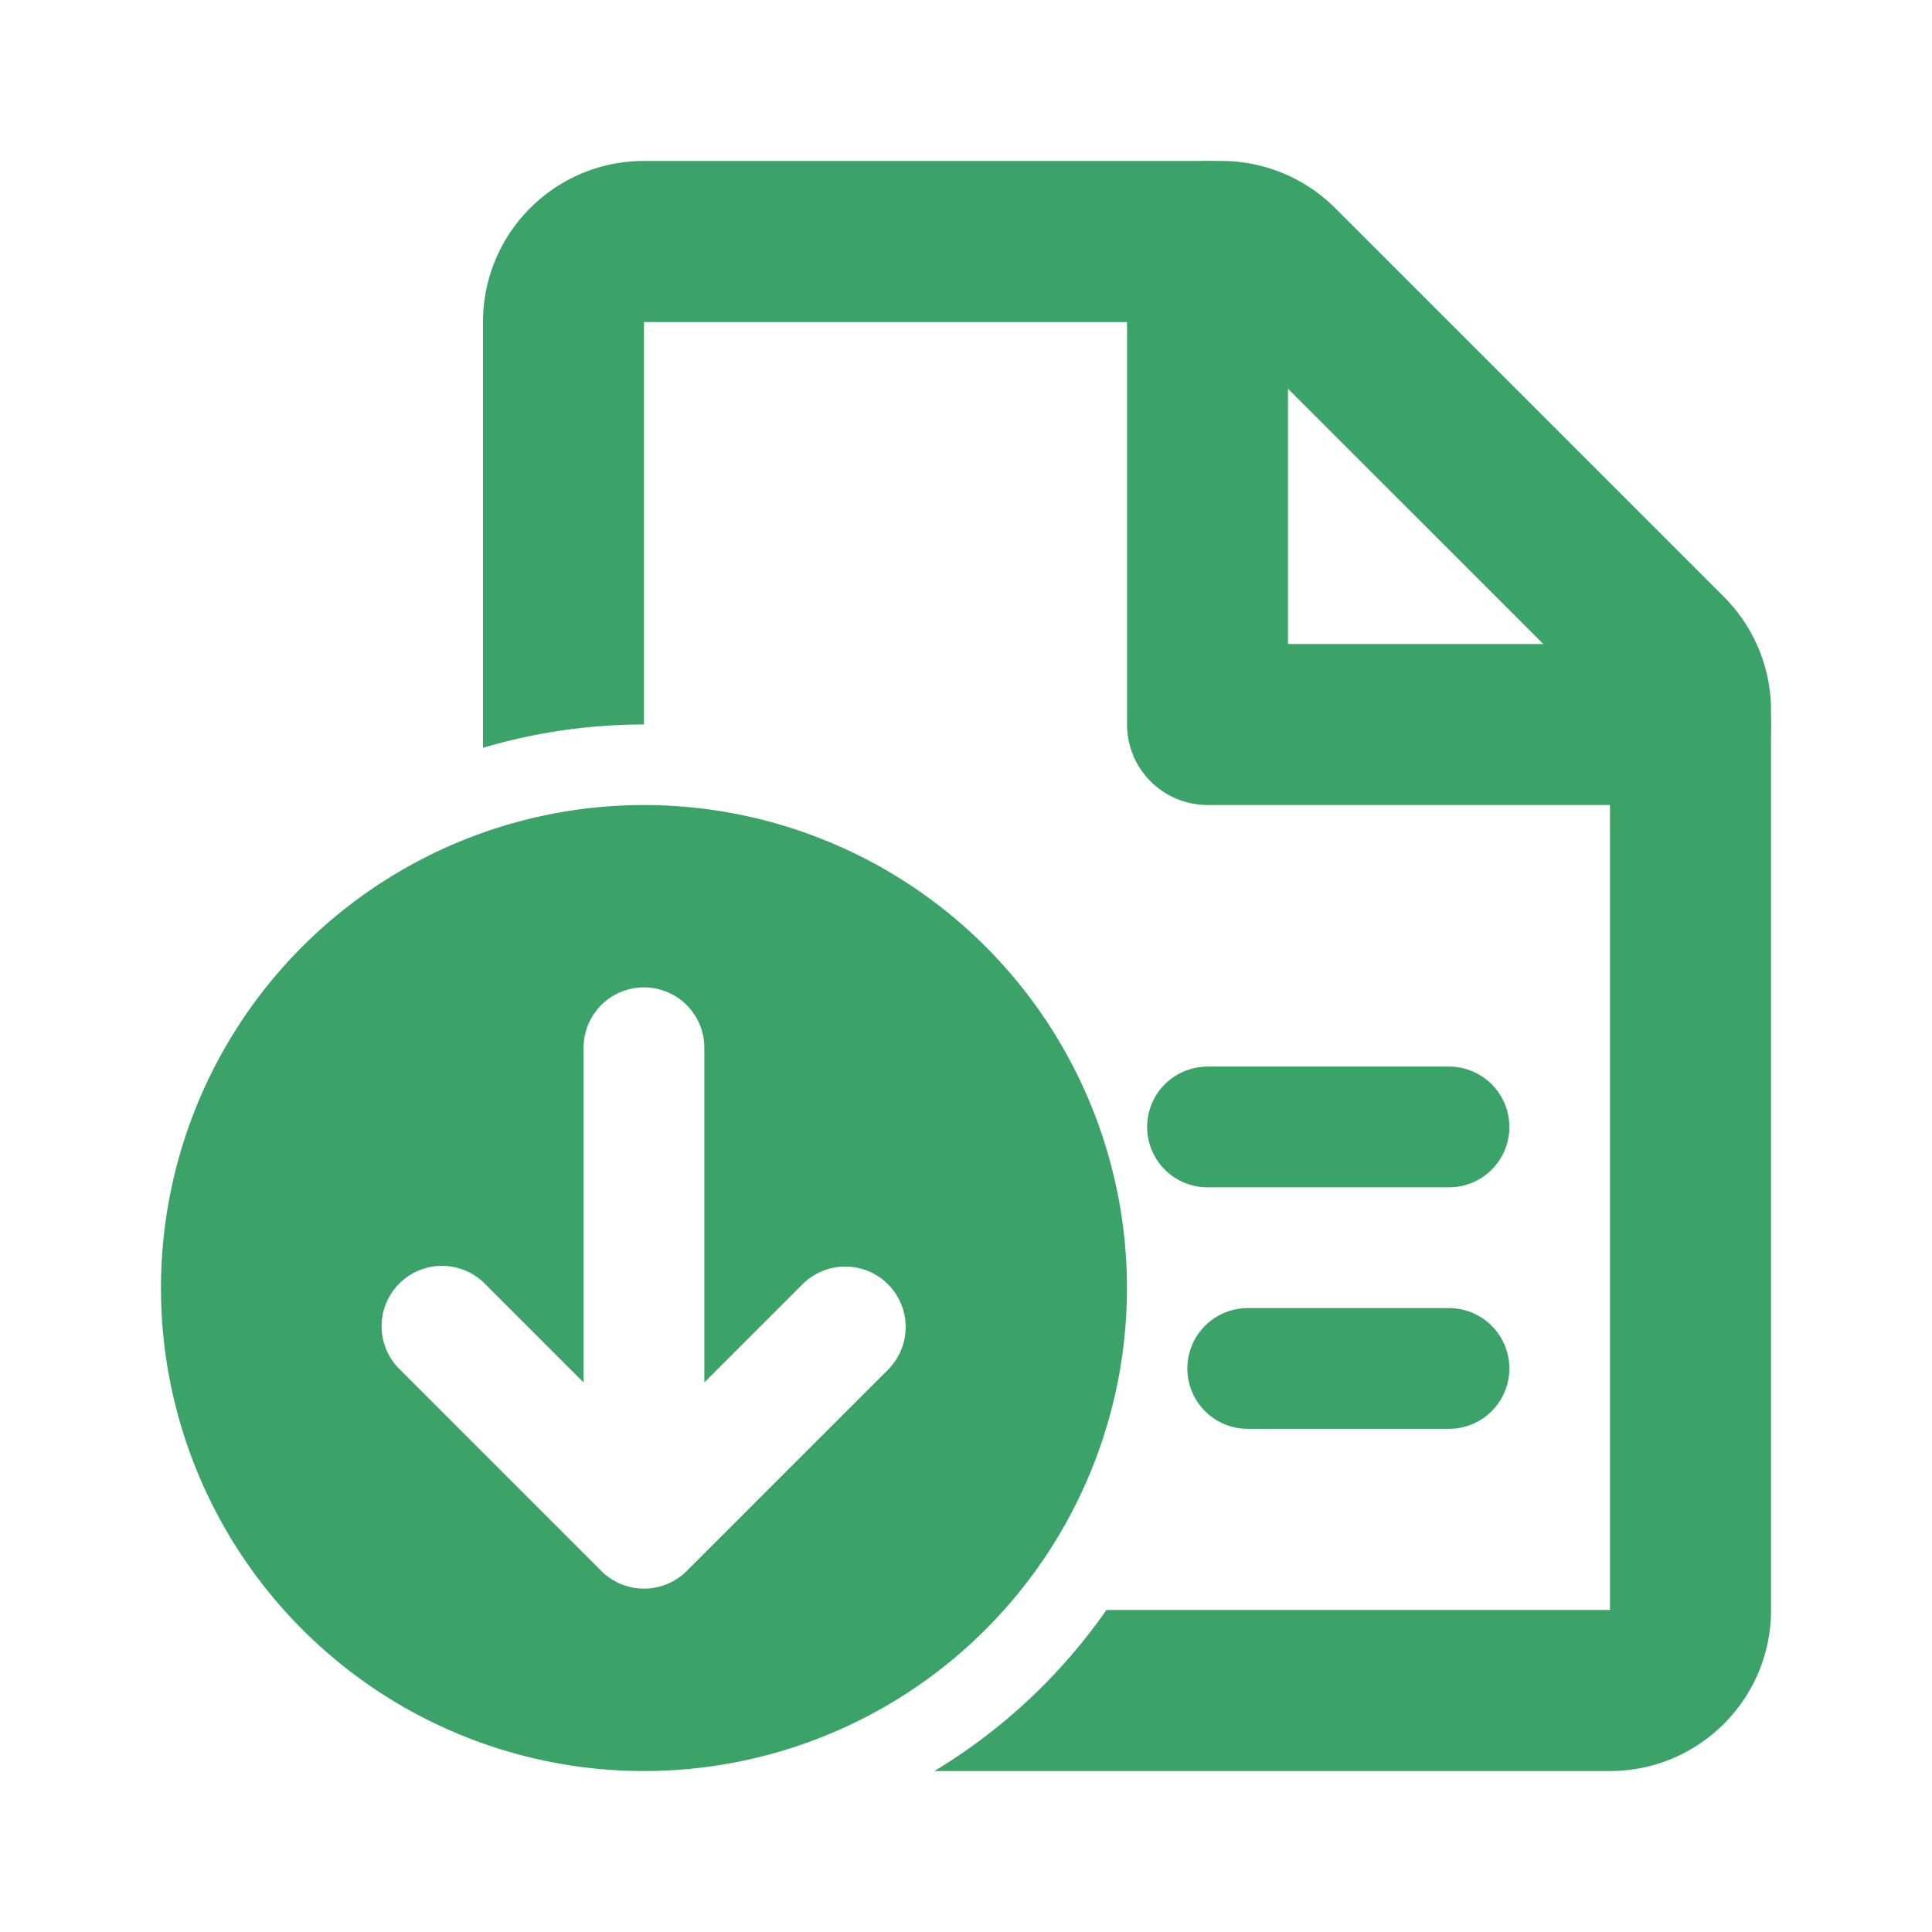
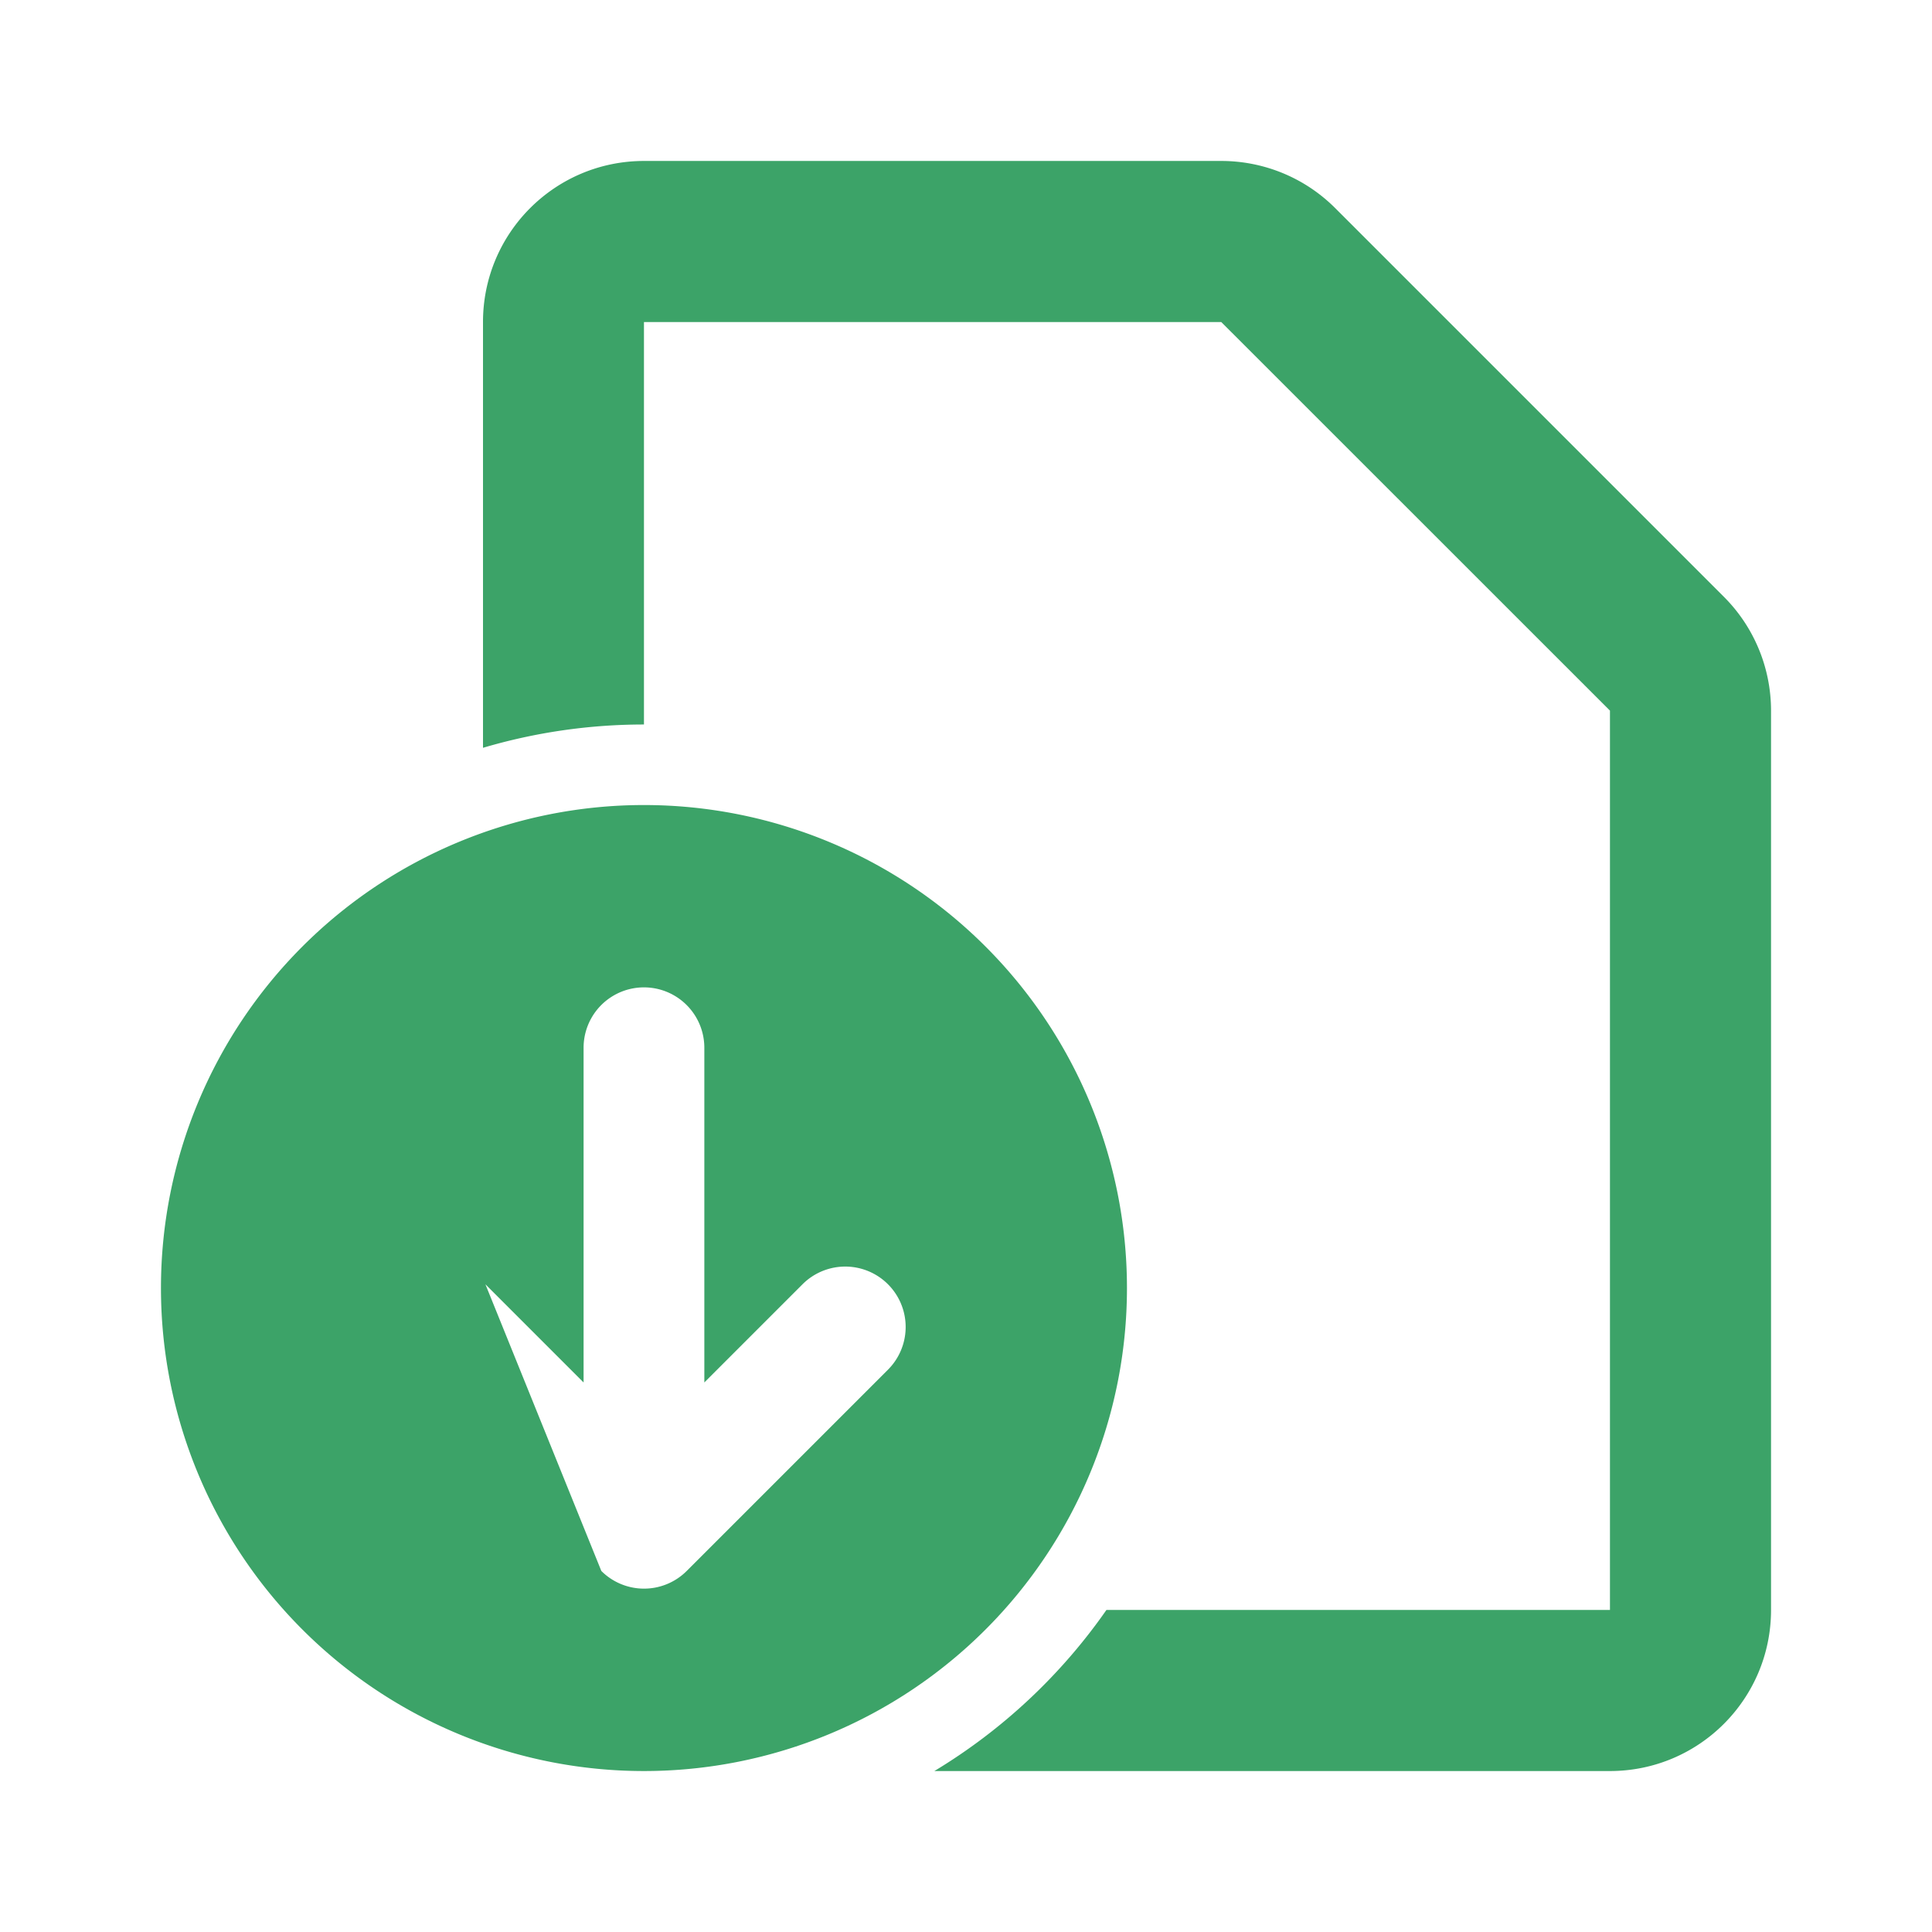
<svg xmlns="http://www.w3.org/2000/svg" width="16" height="16" fill="none">
-   <path stroke="#3CA368" stroke-linecap="round" stroke-linejoin="round" stroke-width="1.333" d="M10 2v4h4" />
-   <path stroke="#3CA368" stroke-linecap="round" stroke-linejoin="round" d="M10 9.333h2m-1.667 2H12" />
-   <path fill="#3CA368" fill-rule="evenodd" d="M5.333 14.667a4 4 0 1 0 0-8 4 4 0 0 0 0 8Zm.5-5.99a.5.5 0 1 0-1 0v2.772l-.813-.813a.5.5 0 1 0-.707.707L4.98 13.01a.5.5 0 0 0 .707 0l1.667-1.667a.5.5 0 1 0-.708-.707l-.813.813V8.677Z" clip-rule="evenodd" />
+   <path fill="#3CA368" fill-rule="evenodd" d="M5.333 14.667a4 4 0 1 0 0-8 4 4 0 0 0 0 8Zm.5-5.99a.5.5 0 1 0-1 0v2.772l-.813-.813L4.98 13.01a.5.5 0 0 0 .707 0l1.667-1.667a.5.5 0 1 0-.708-.707l-.813.813V8.677Z" clip-rule="evenodd" />
  <path fill="#3CA368" fill-rule="evenodd" d="M13.333 5.886v7.447h-4.17a4.692 4.692 0 0 1-1.425 1.334h5.595c.737 0 1.334-.597 1.334-1.334V5.886c0-.354-.14-.693-.39-.943l-3.22-3.22c-.25-.25-.589-.39-.943-.39h-4.78C4.596 1.333 4 1.93 4 2.667v3.526A4.69 4.69 0 0 1 5.333 6V2.667h4.781l3.22 3.219Z" clip-rule="evenodd" />
</svg>